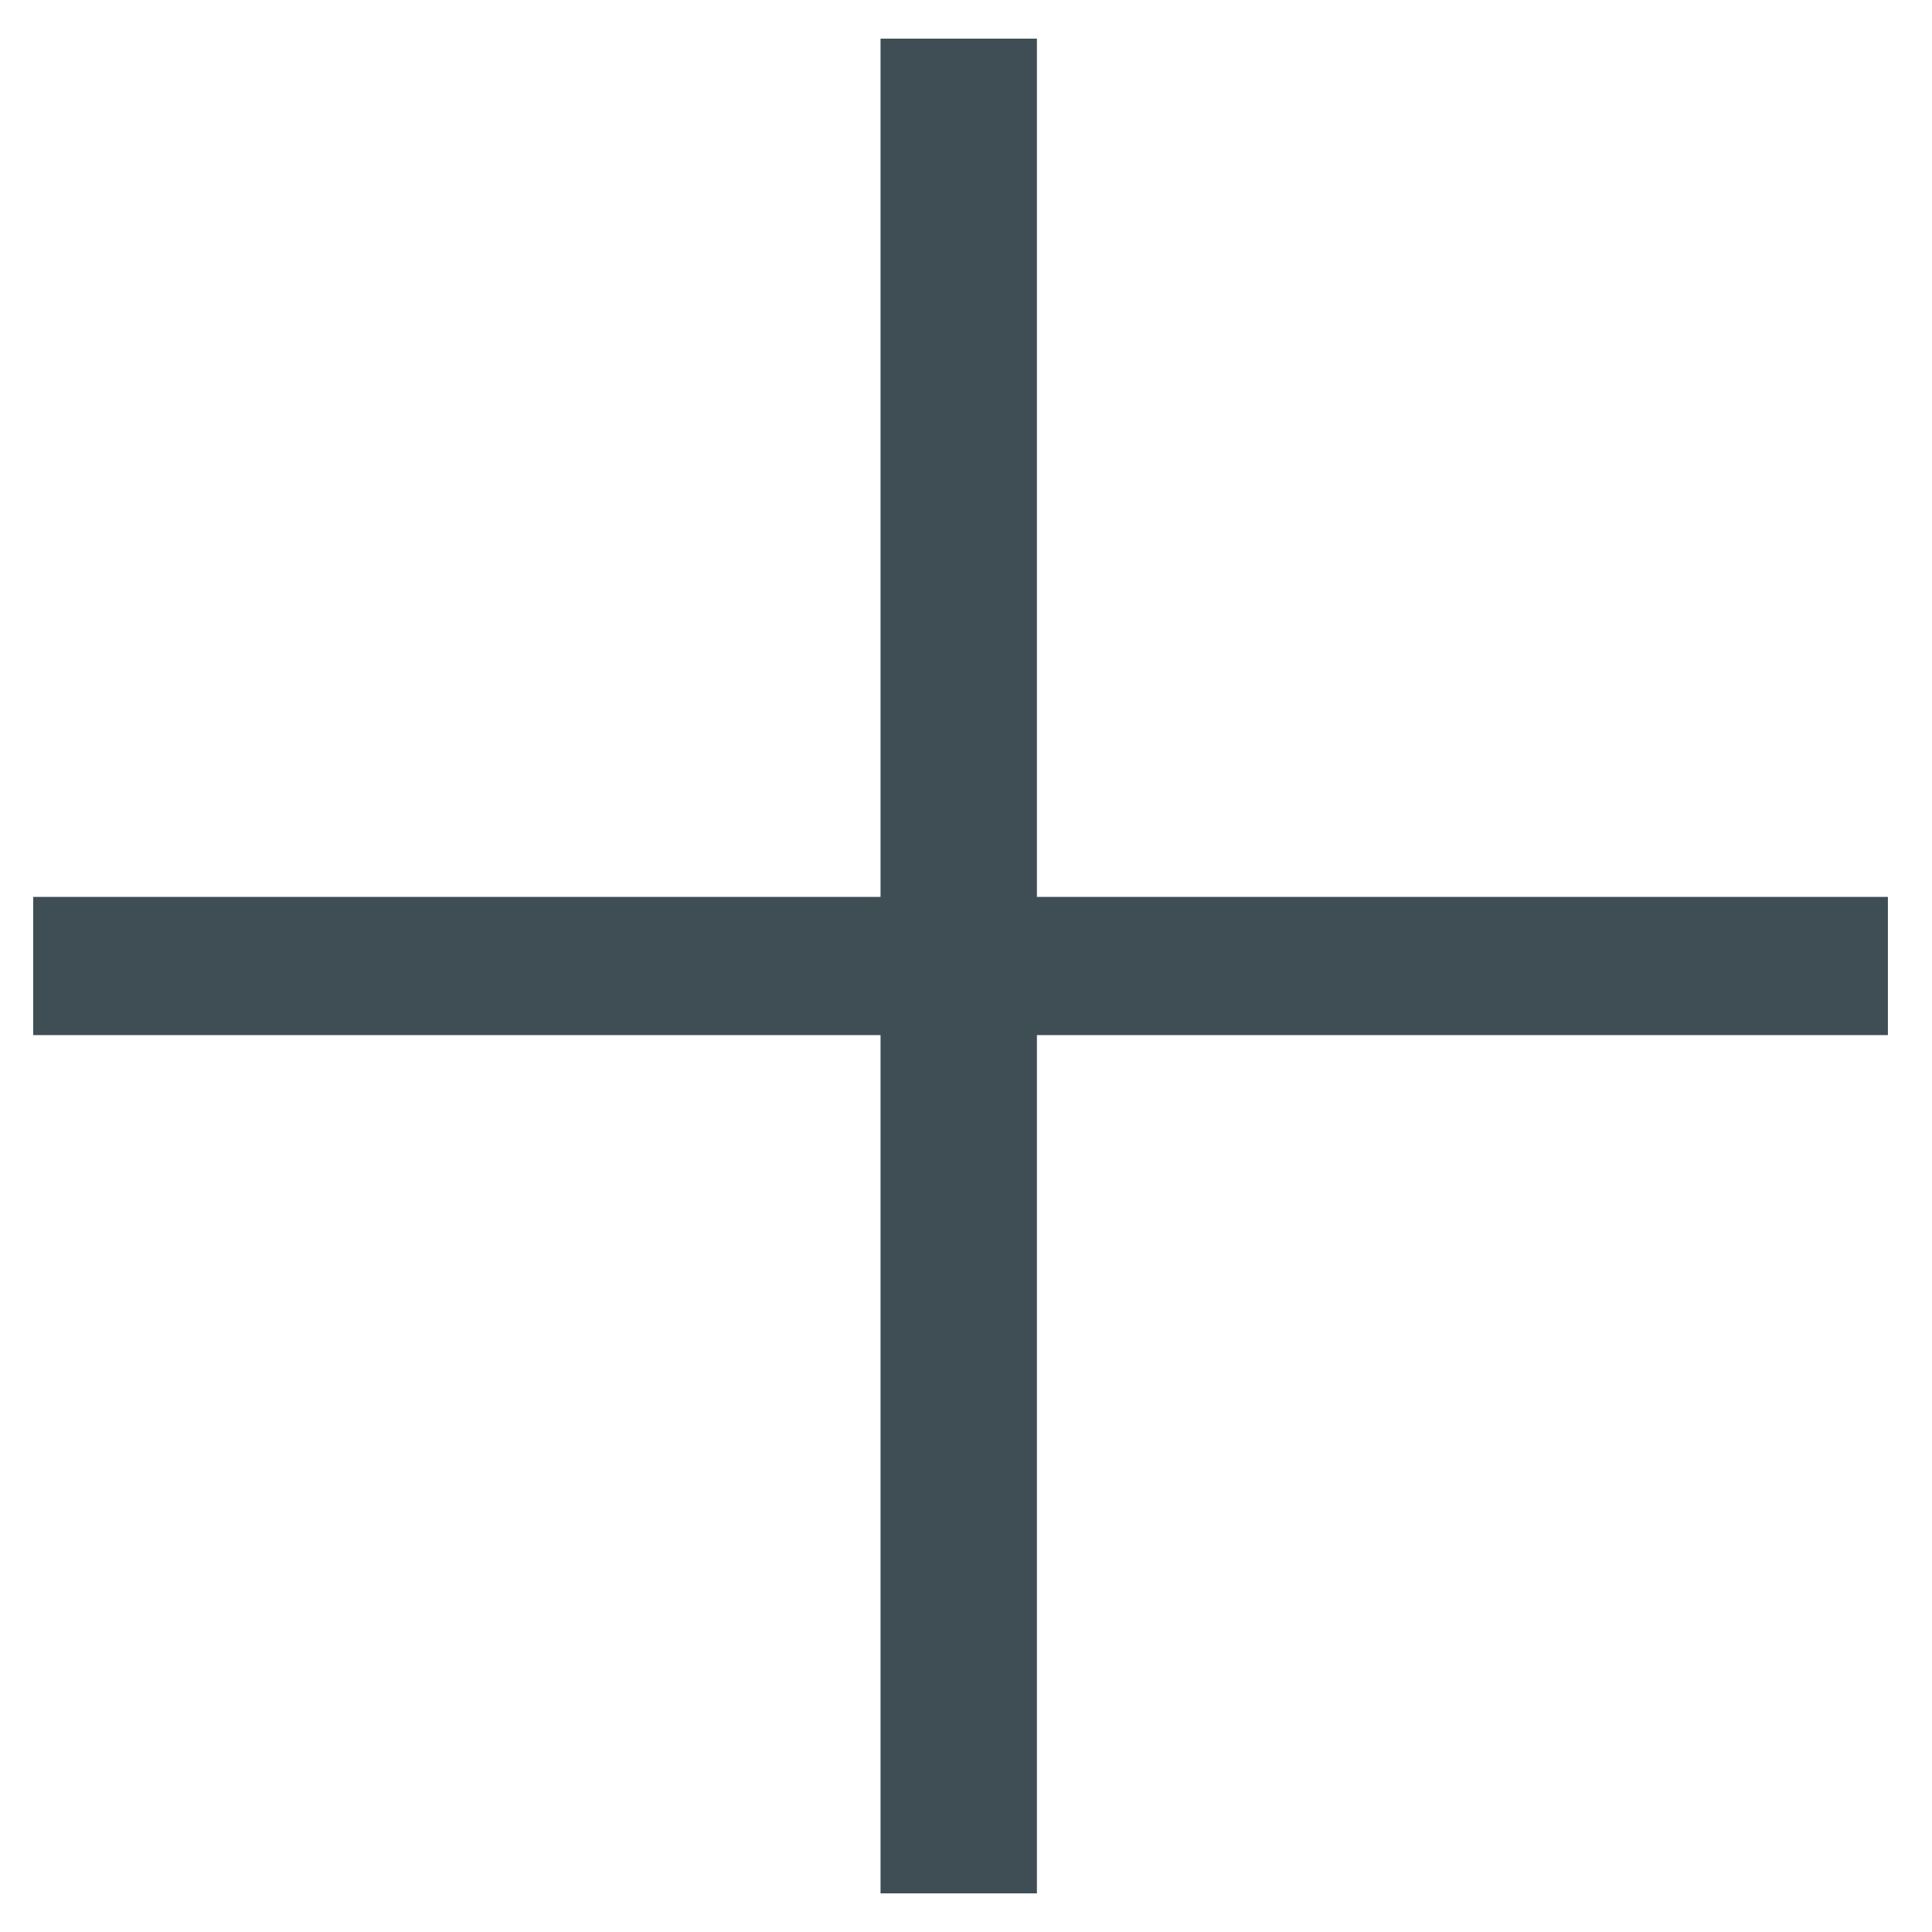
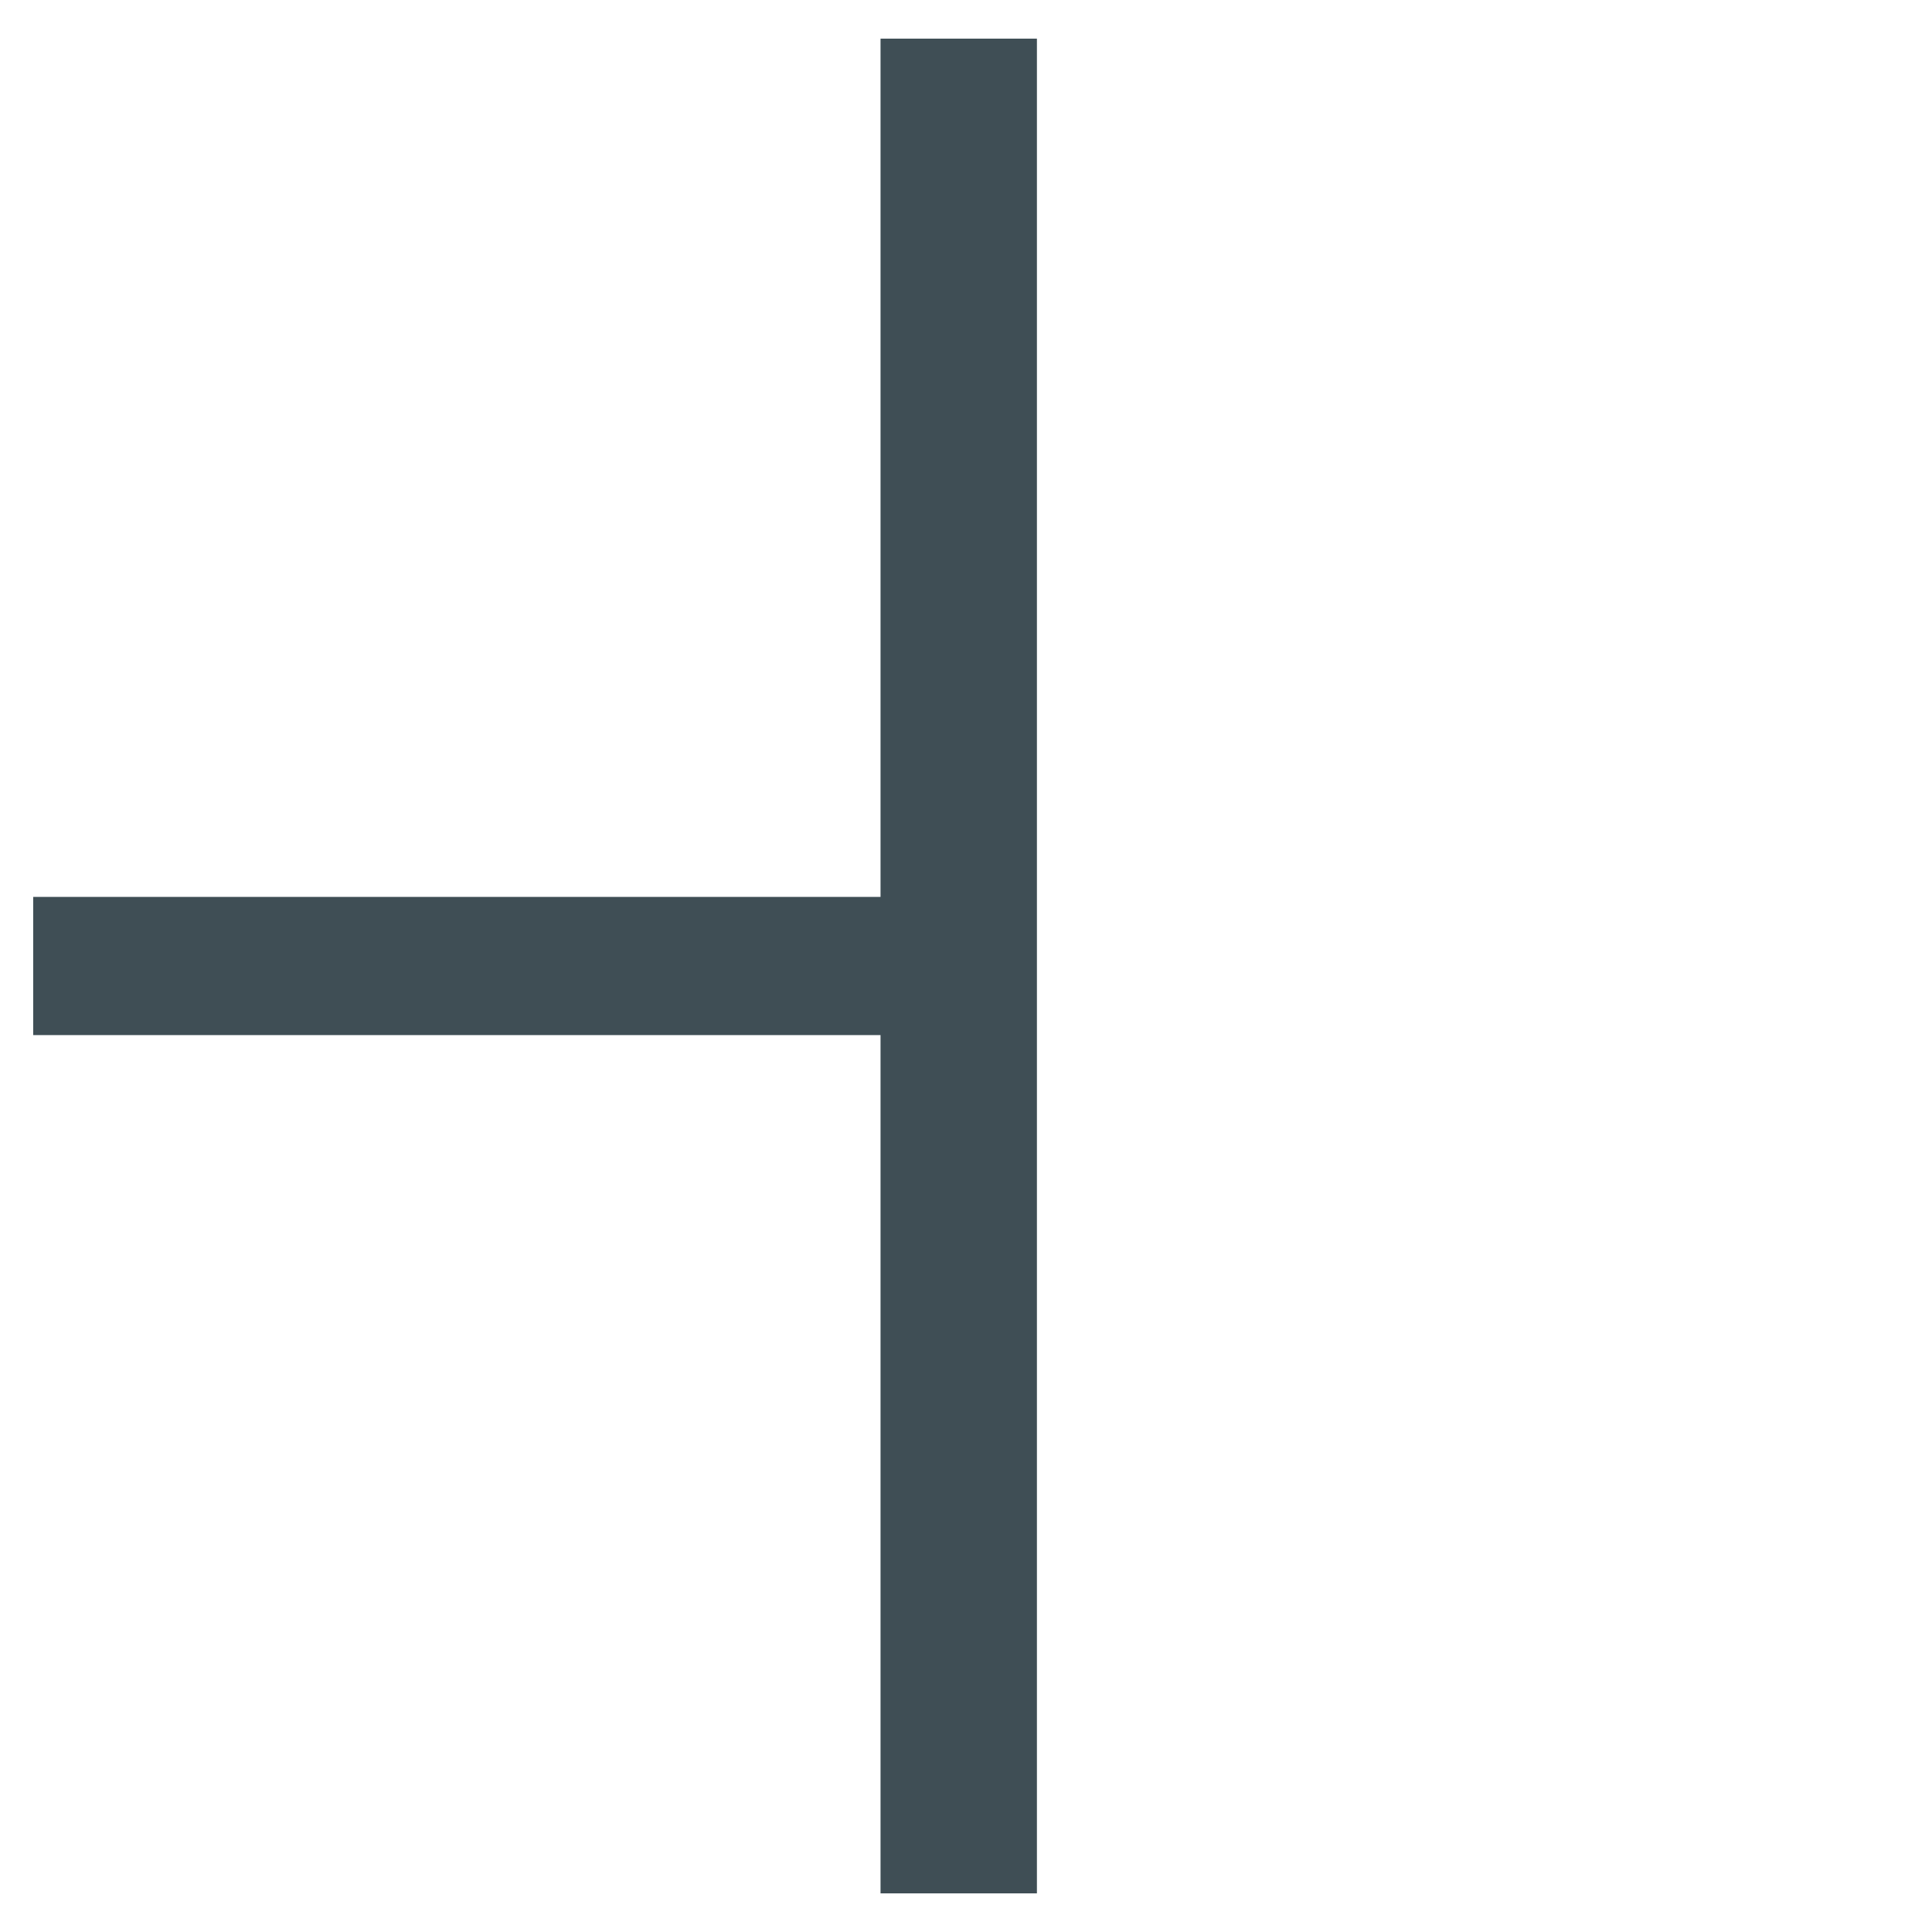
<svg xmlns="http://www.w3.org/2000/svg" width="34" height="34" viewBox="0 0 34 34" fill="none">
-   <path d="M33.224 18.216H18.248V33.32H15.496V18.216H0.584V15.784H15.496V0.68H18.248V15.784H33.224V18.216Z" fill="#3F4E55" />
+   <path d="M33.224 18.216H18.248V33.32H15.496V18.216H0.584V15.784H15.496V0.68H18.248V15.784V18.216Z" fill="#3F4E55" />
</svg>